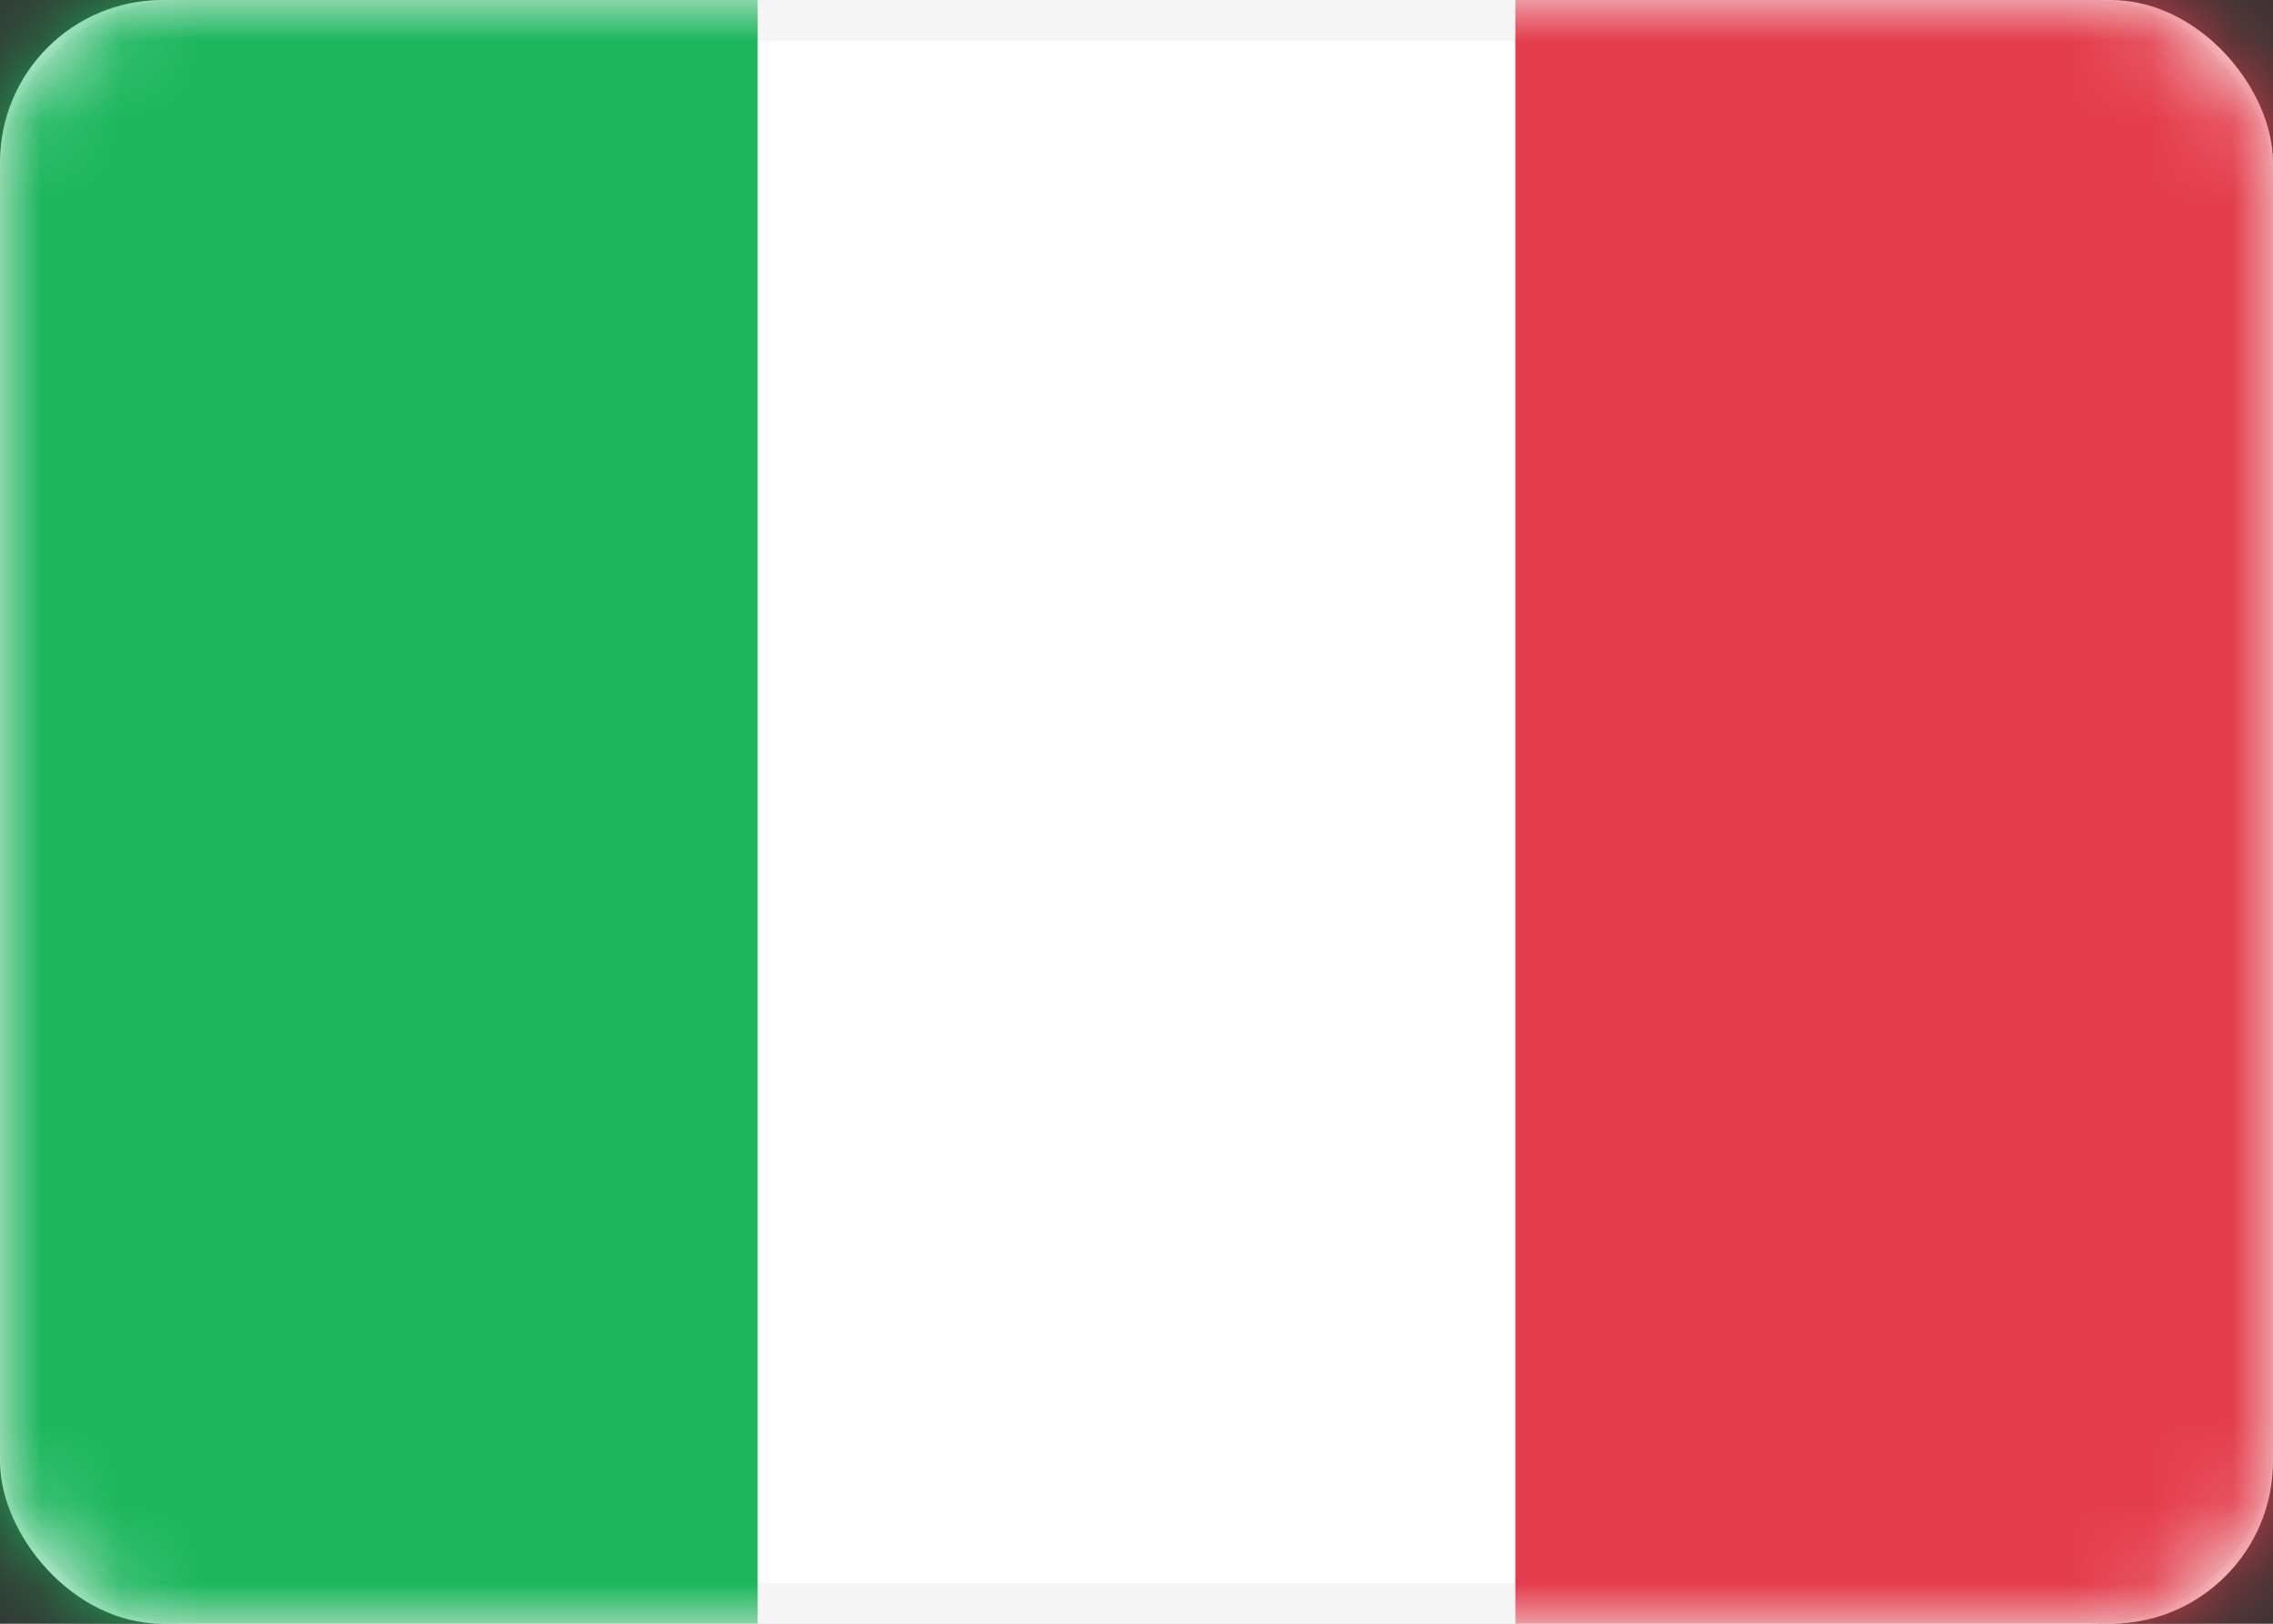
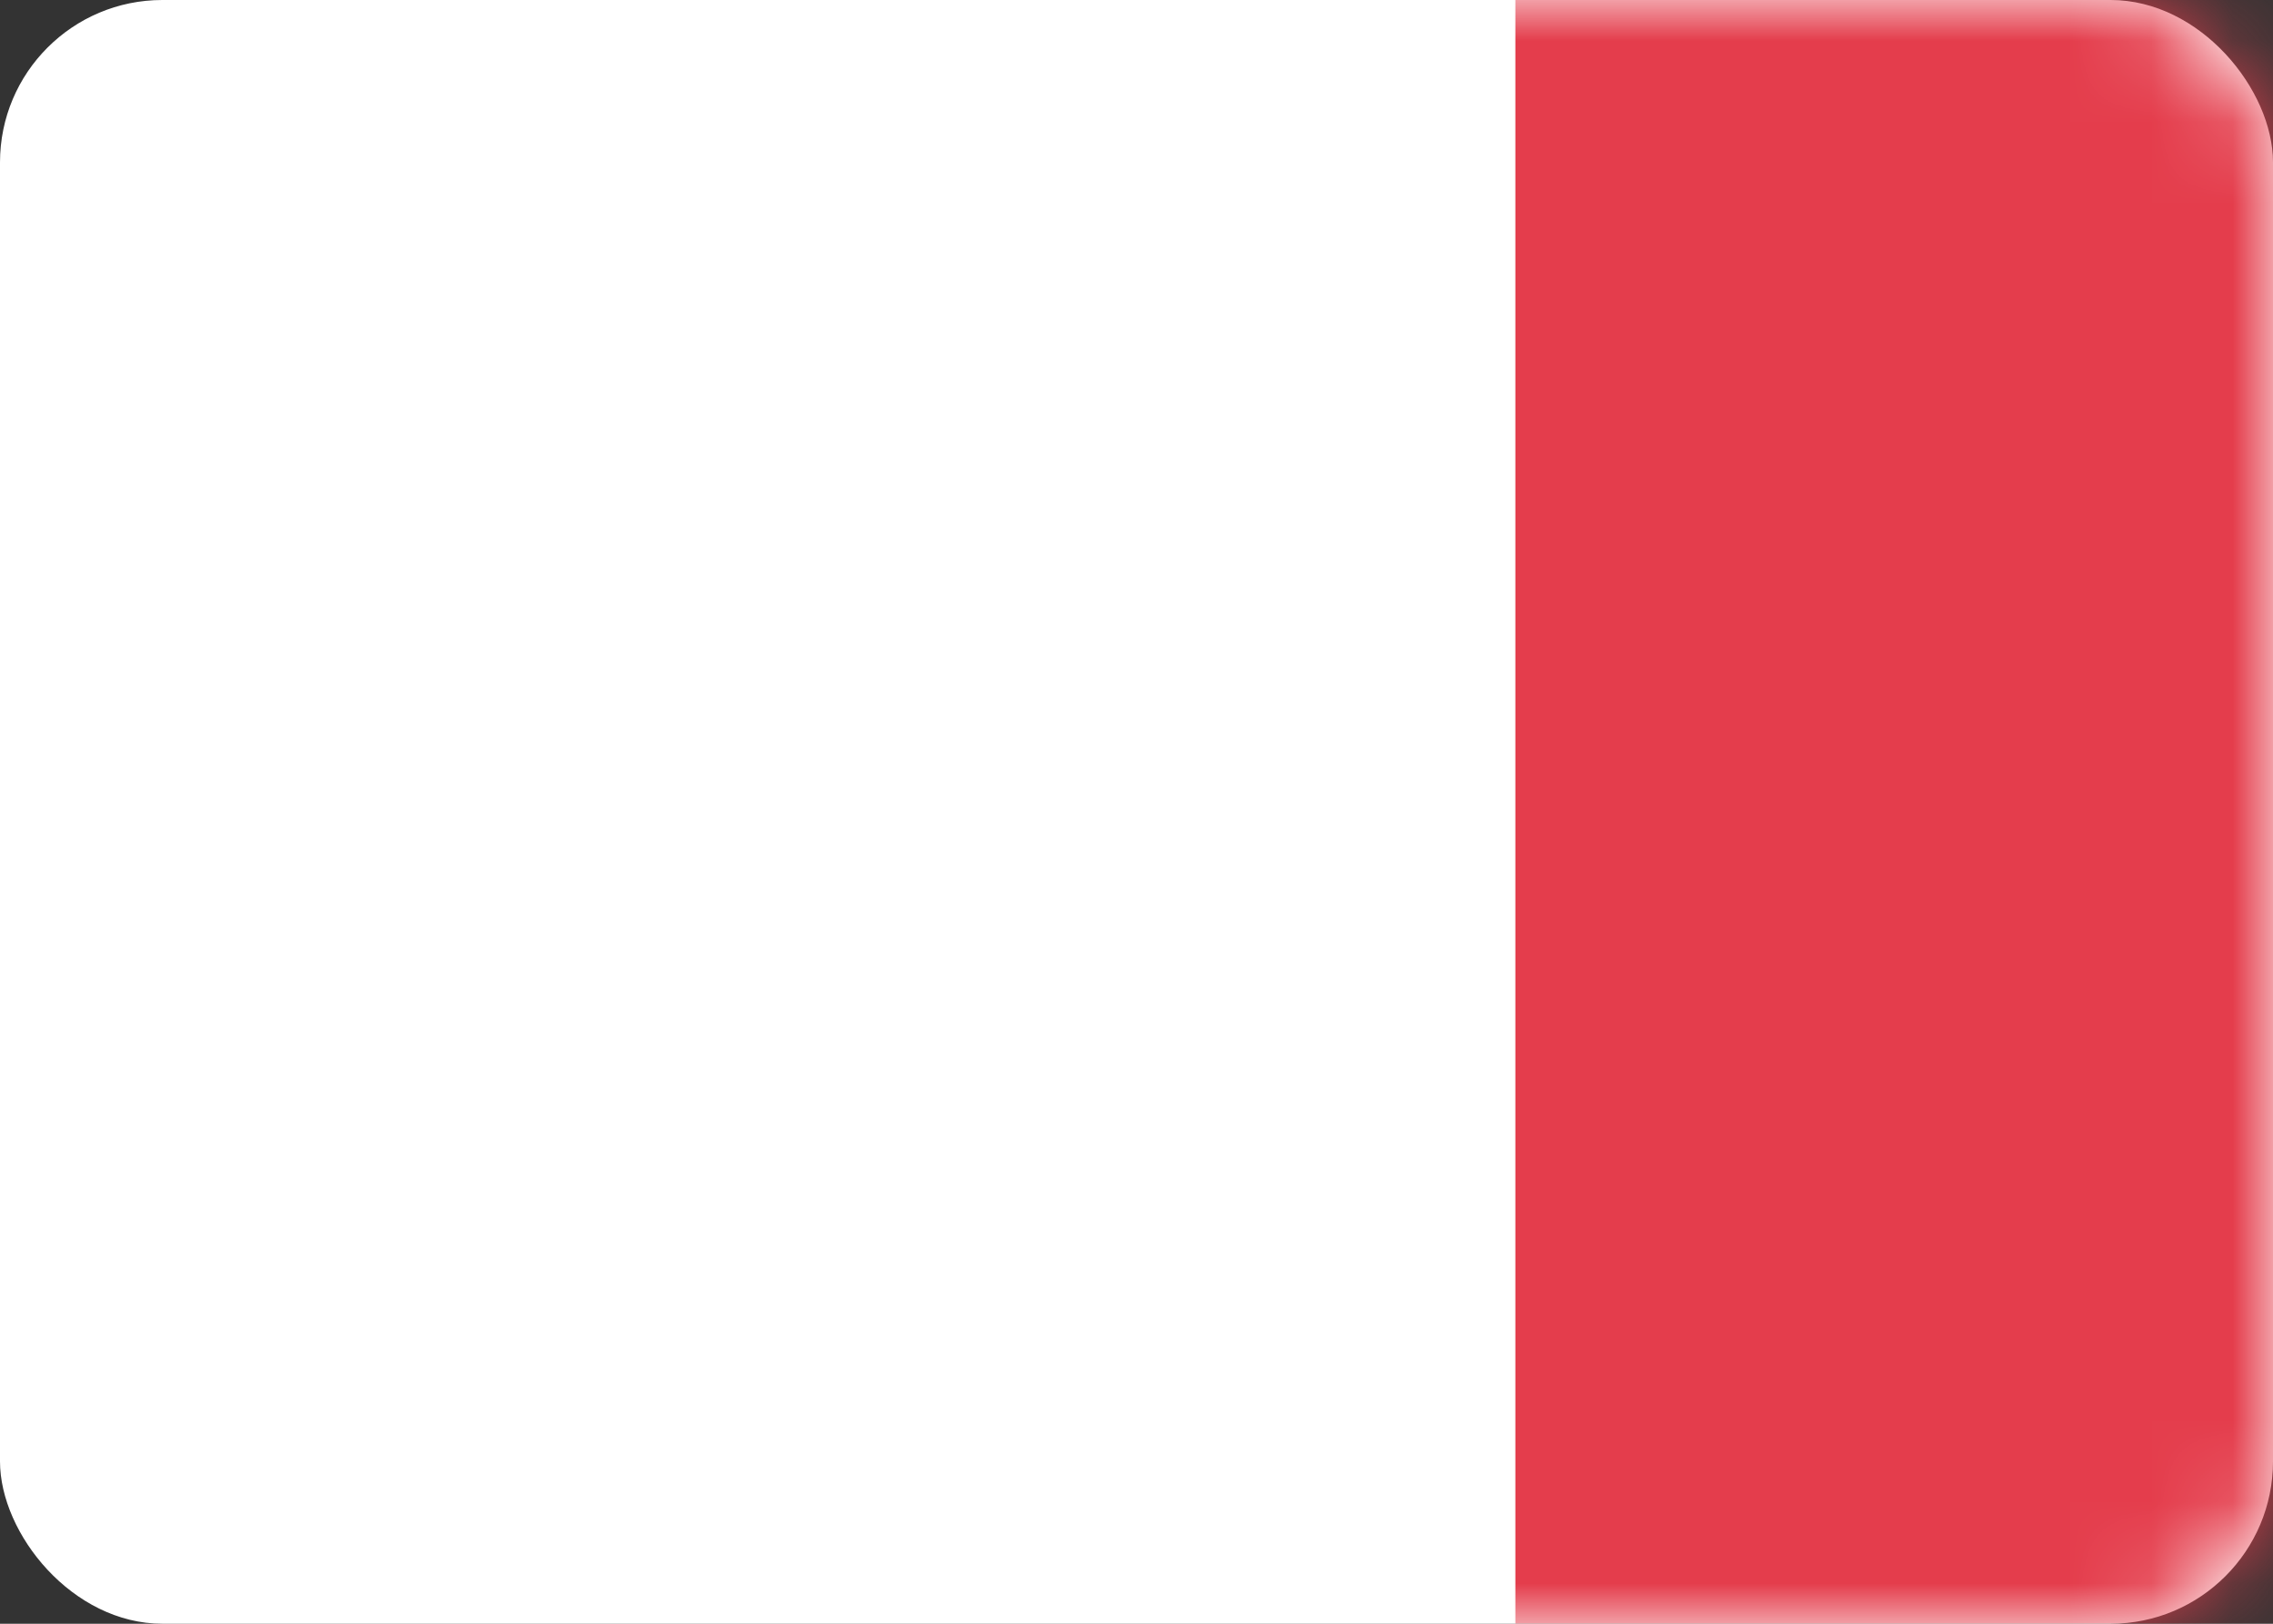
<svg xmlns="http://www.w3.org/2000/svg" xmlns:xlink="http://www.w3.org/1999/xlink" width="28" height="20" viewBox="0 0 28 20">
  <rect x="0" y="0" width="28" height="20" fill="#333333" stroke="none" />
  <title>IT</title>
  <defs>
    <rect id="a" width="28" height="20" rx="2" />
  </defs>
  <g fill="none" fill-rule="evenodd">
    <mask id="b" fill="#fff">
      <use xlink:href="#a" />
    </mask>
    <use fill="#FFF" xlink:href="#a" />
-     <rect stroke="#F5F5F5" stroke-width=".5" x=".25" y=".25" width="27.5" height="19.5" rx="2" />
    <path fill="#E43D4C" mask="url(#b)" d="M18.667 0H28v20h-9.333z" />
-     <path fill="#1BB65D" mask="url(#b)" d="M0 0h9.333v20H0z" />
  </g>
</svg>